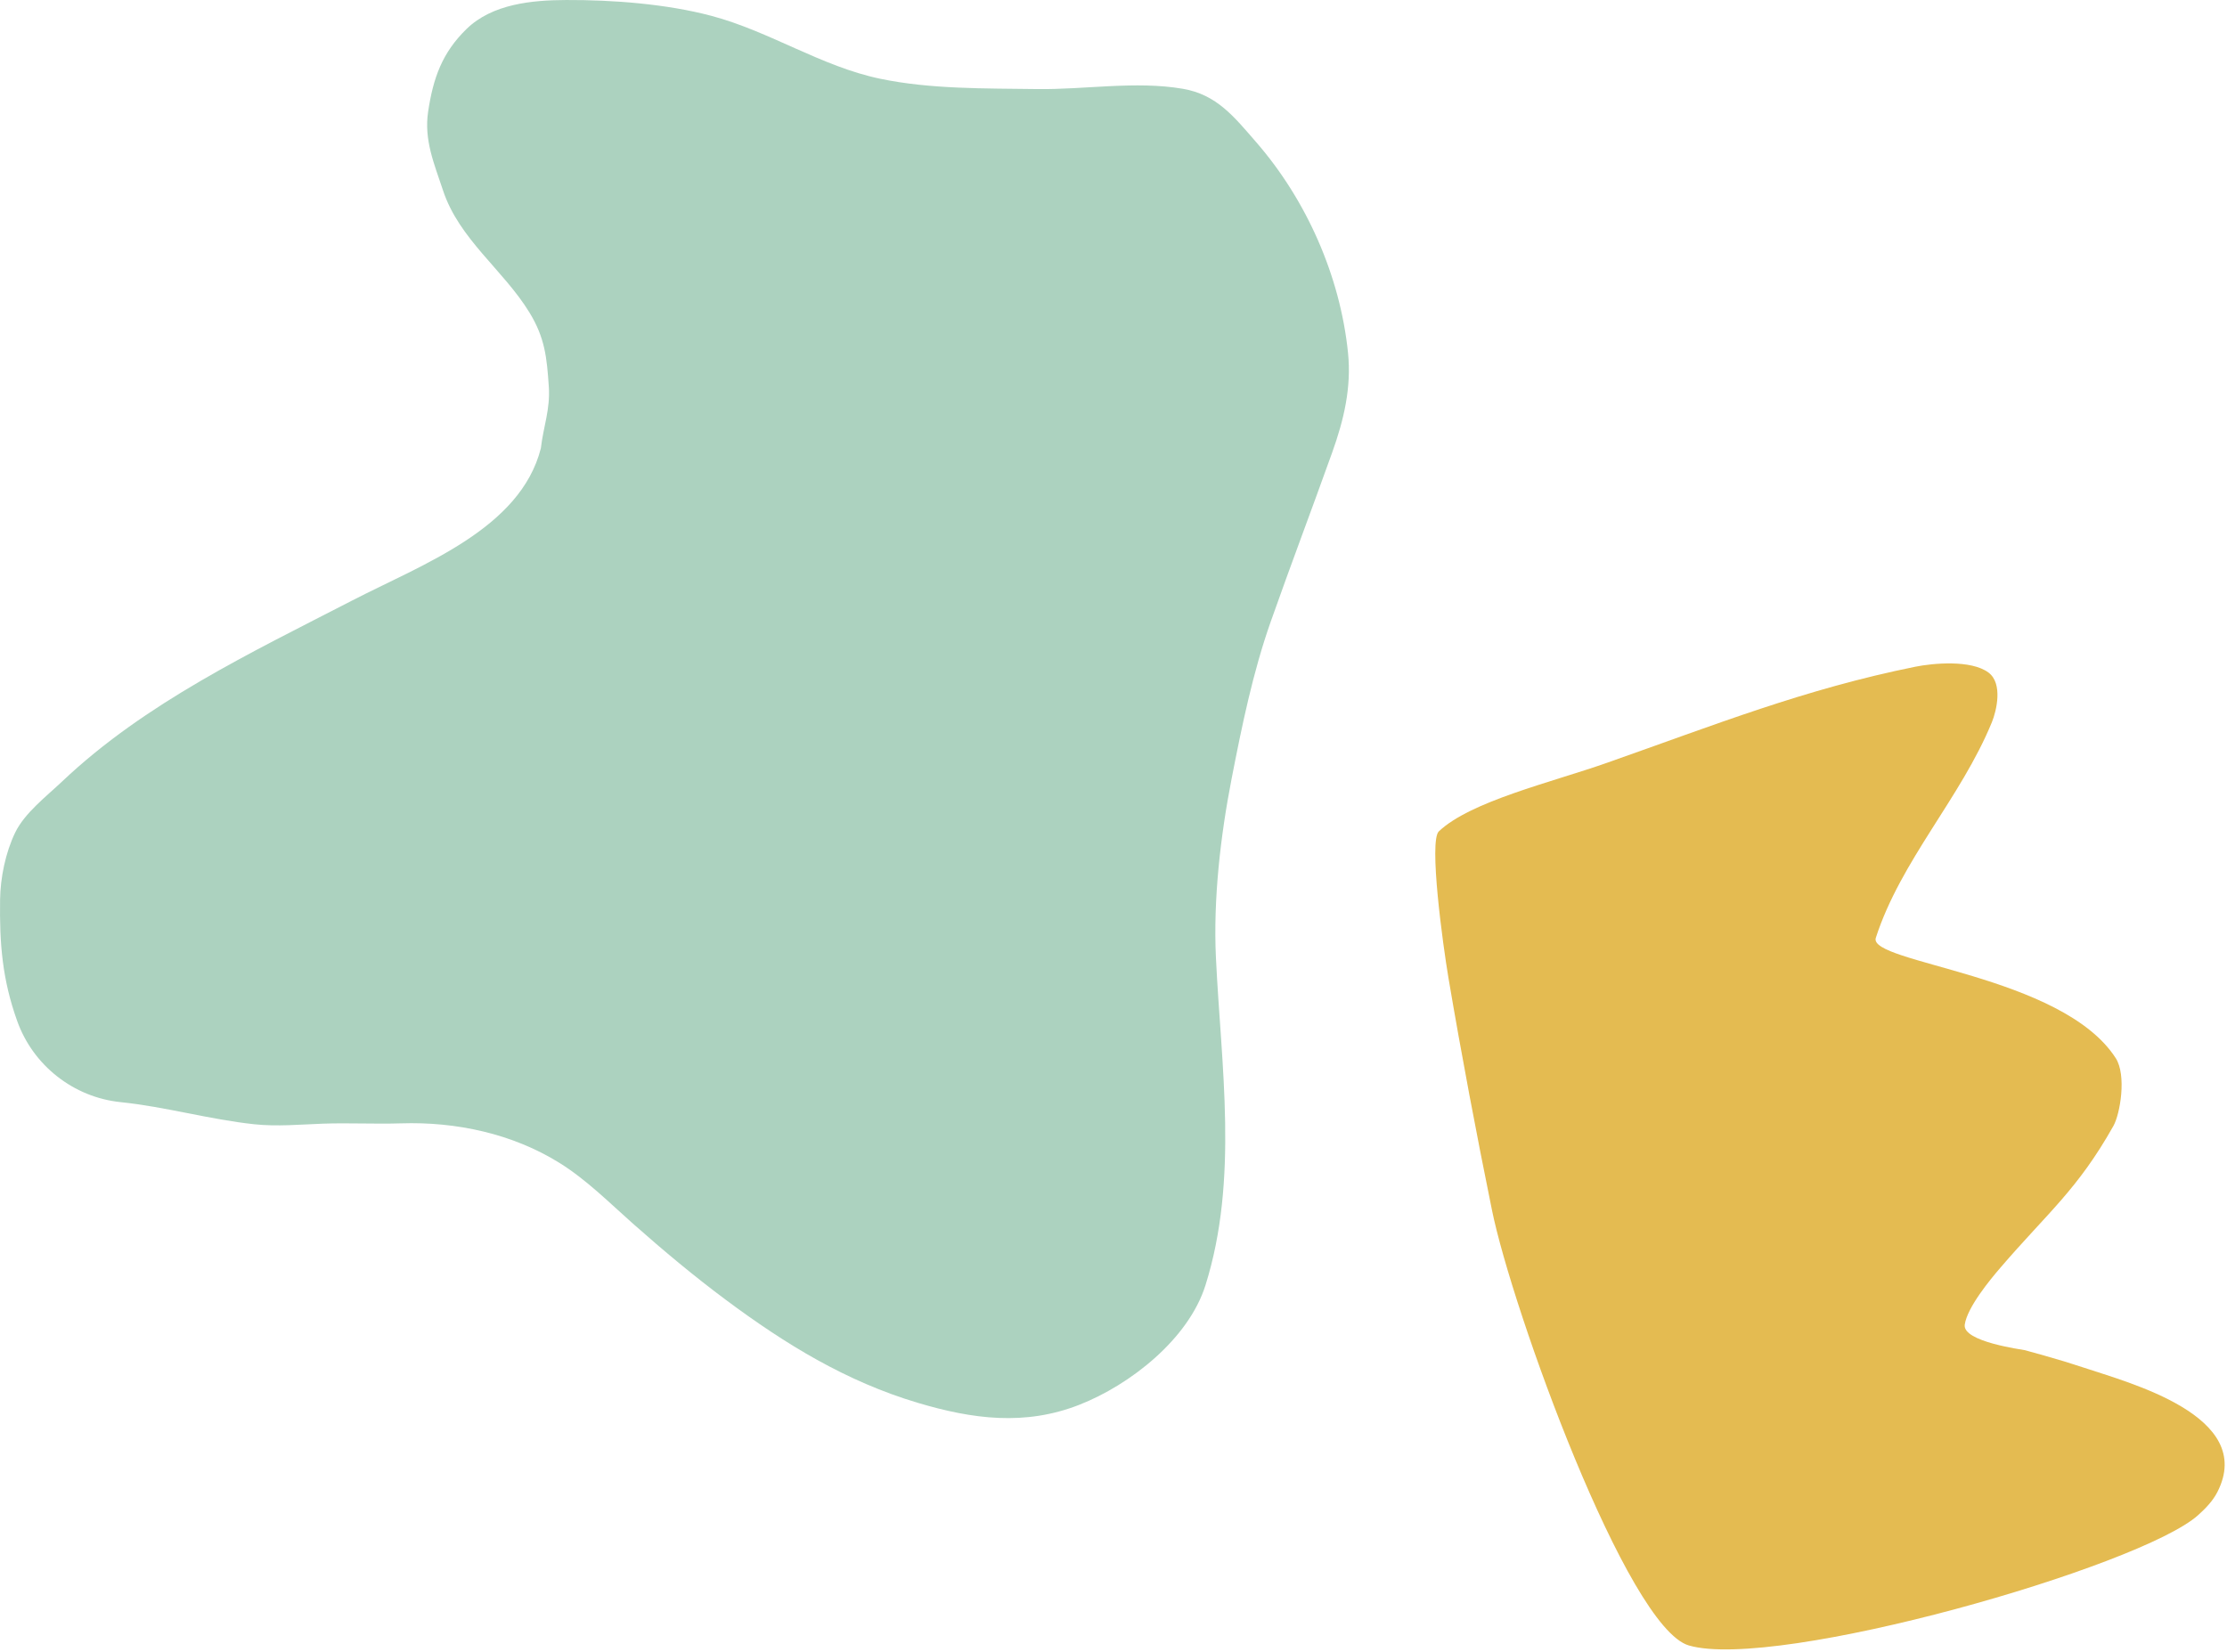
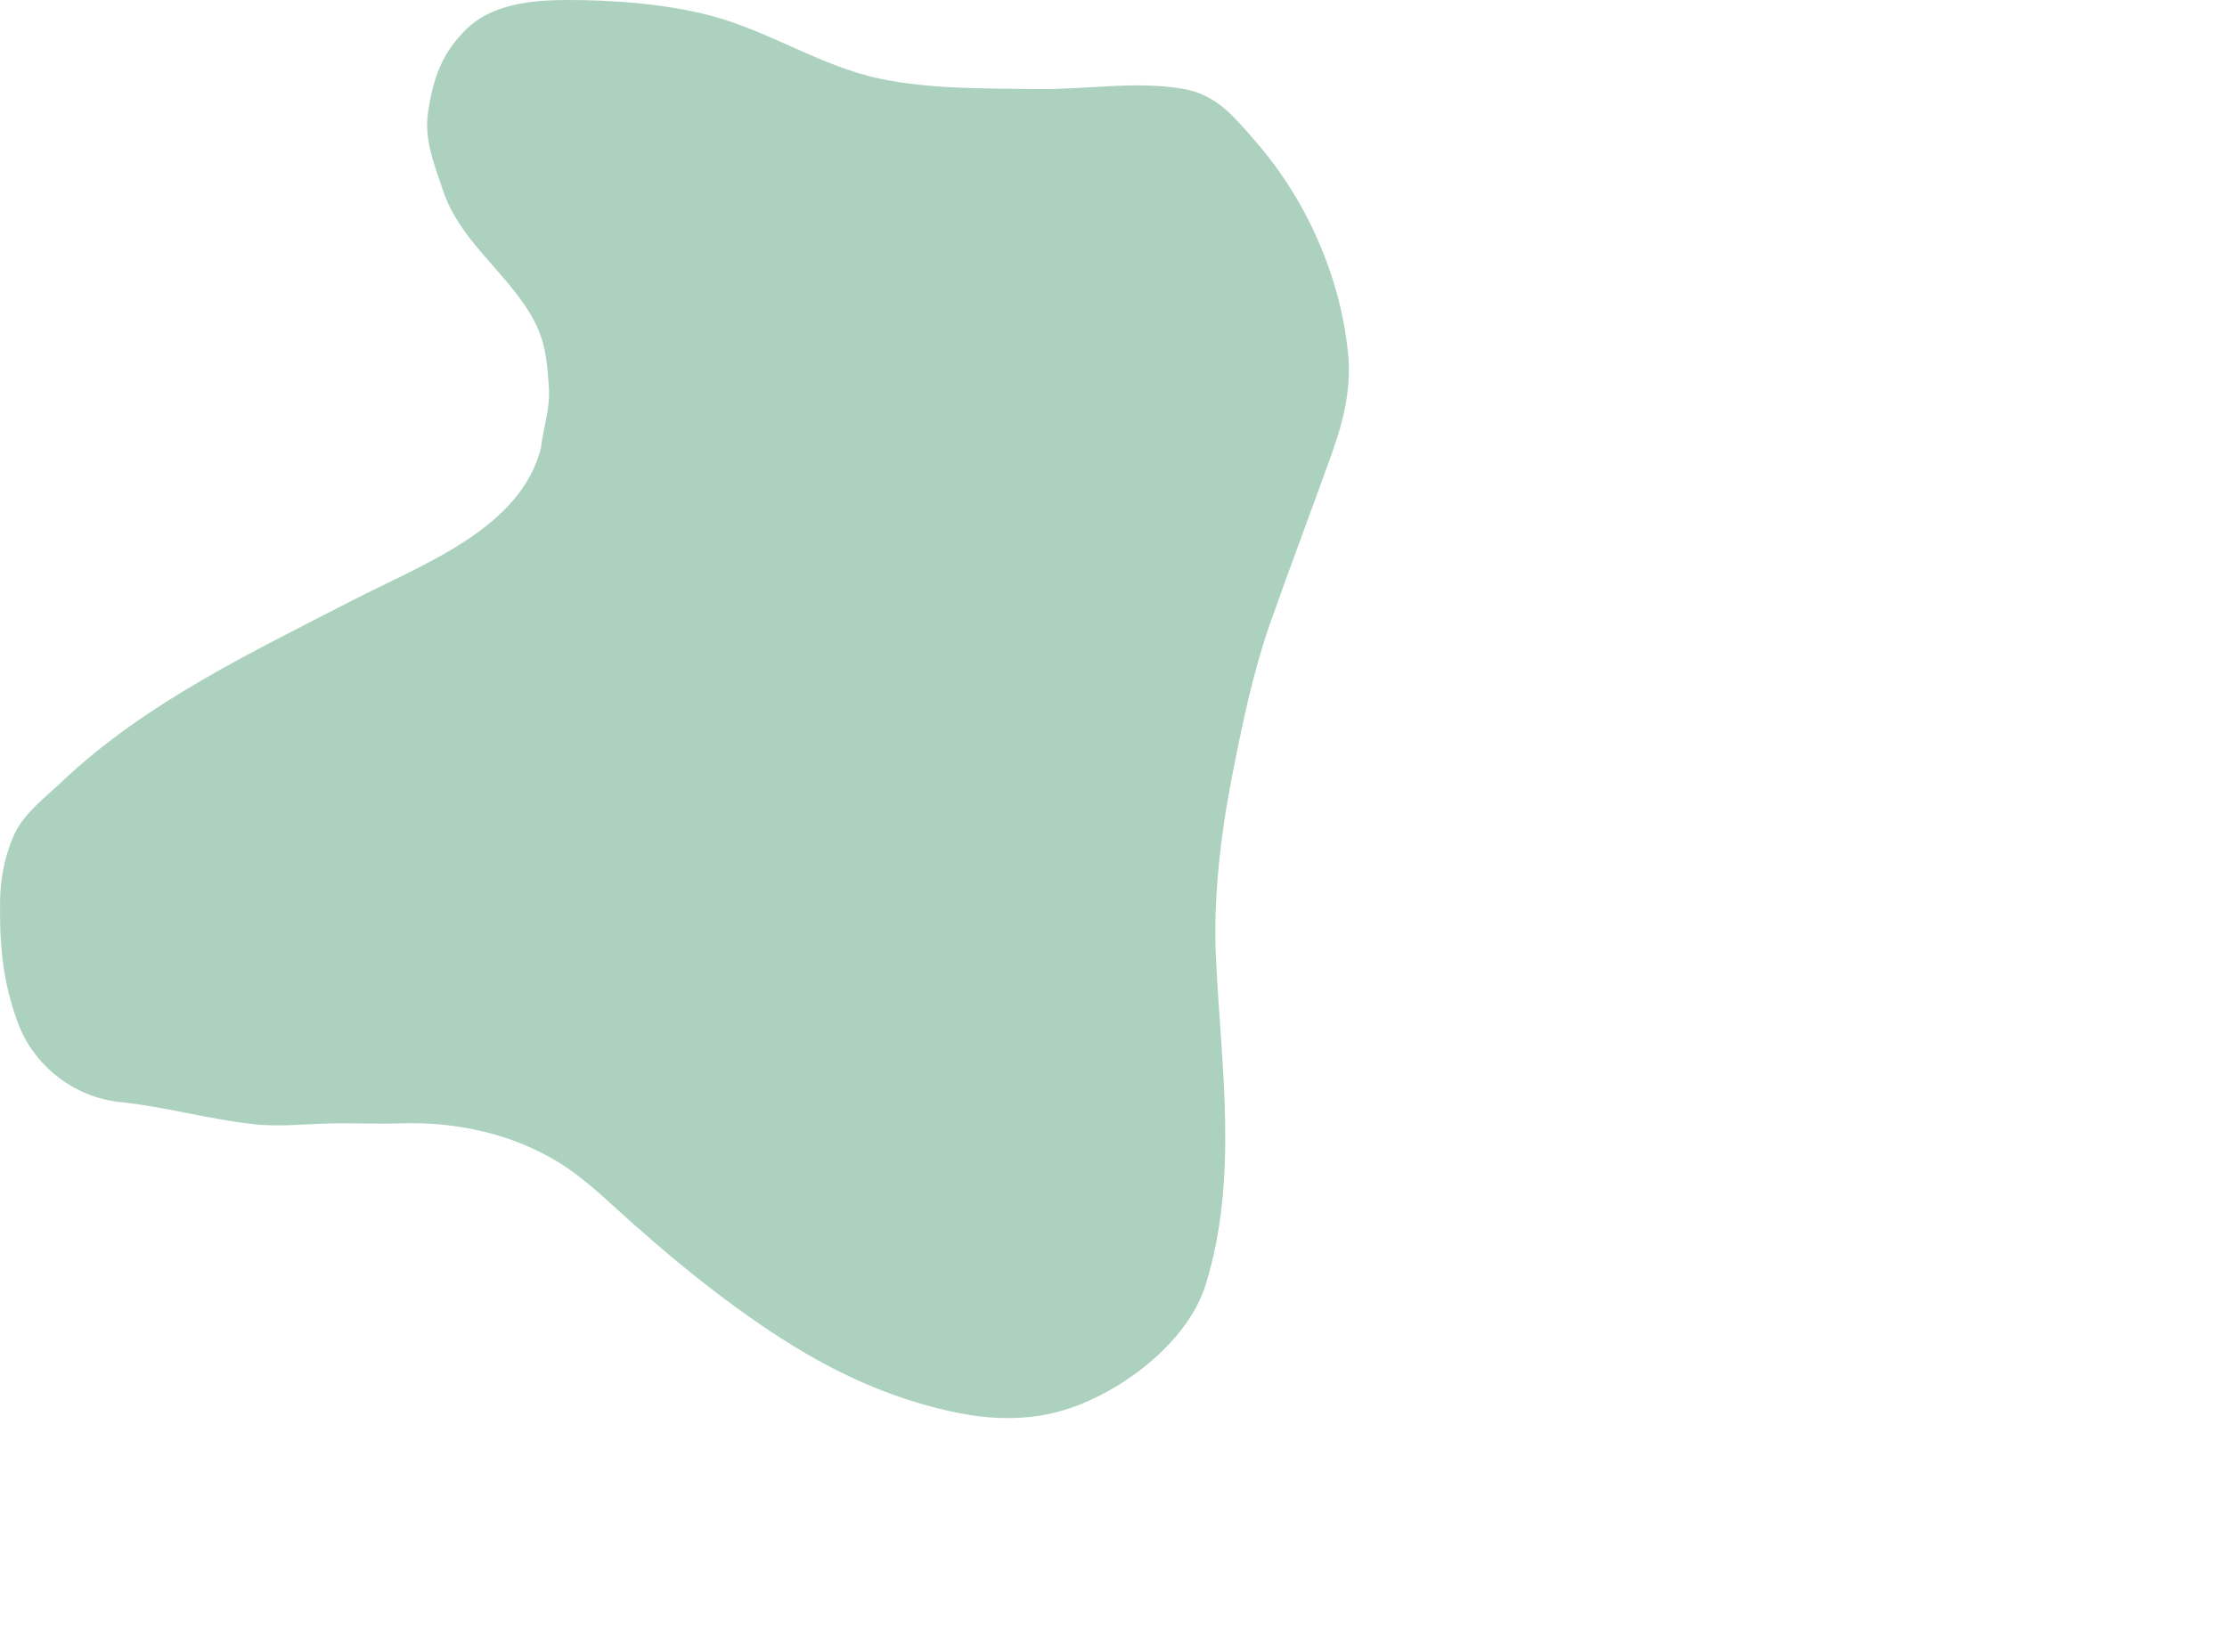
<svg xmlns="http://www.w3.org/2000/svg" width="190" height="141" viewBox="0 0 190 141" fill="none">
-   <path d="M137.052 65.115C132.383 66.757 125.474 68.376 122.757 70.947C121.892 71.766 123.092 80.584 123.581 83.477C124.701 90.097 125.952 96.696 127.291 103.276C129.018 111.764 138.815 138.889 144.088 140.422C151.588 142.602 182.646 133.703 187.542 129.295C188.173 128.727 188.787 128.094 189.175 127.337C192.52 120.815 181.544 117.979 177.777 116.711L176.119 116.182C175.007 115.845 173.886 115.534 172.765 115.225C172.56 115.169 167.418 114.512 167.625 113.046C167.836 111.548 169.851 109.135 170.657 108.196C174.706 103.479 177.248 101.531 180.31 96.084C180.885 95.061 181.445 91.759 180.507 90.3C175.922 83.166 159.342 82.19 160.037 80.037C162.167 73.439 167.301 68.074 169.939 61.637C170.341 60.654 170.892 58.333 169.659 57.402C168.163 56.274 164.855 56.606 163.417 56.896C153.959 58.807 146.415 61.821 137.052 65.115Z" fill="#E4BB51" />
  <path d="M5.296 66.694C12.383 59.975 21.438 55.689 30.035 51.253C36.023 48.163 44.395 45.141 46.144 38.257C46.359 36.393 46.954 34.945 46.823 33.002C46.656 30.524 46.498 28.837 45.171 26.669C42.945 23.03 39.172 20.417 37.796 16.248C37.053 13.998 36.163 11.961 36.526 9.533C36.958 6.651 37.721 4.504 39.806 2.471C42.006 0.328 45.397 0.012 48.307 0.001C52.28 -0.016 56.859 0.335 60.682 1.349C65.68 2.674 70.044 5.667 75.108 6.723C79.407 7.62 84.069 7.538 88.454 7.601C92.552 7.66 96.871 6.886 100.912 7.576C103.817 8.073 105.289 9.966 107.171 12.129C111.455 17.053 114.341 23.552 115.008 30.106C115.31 33.069 114.656 35.825 113.659 38.611C111.932 43.438 110.114 48.227 108.412 53.057C106.889 57.38 105.955 61.948 105.081 66.433C104.131 71.304 103.502 76.744 103.738 81.71C104.177 90.951 105.693 100.624 102.846 109.682C101.404 114.267 96.439 118.175 92.083 119.883C87.45 121.701 82.973 121.109 78.302 119.715C72.189 117.892 67.031 114.724 61.962 110.955C59.206 108.905 56.57 106.699 54 104.423C51.985 102.637 50.039 100.679 47.744 99.248C43.739 96.751 38.924 95.715 34.218 95.866C31.991 95.937 29.772 95.814 27.544 95.893C25.6 95.963 23.63 96.151 21.69 95.943C17.857 95.533 14.125 94.45 10.285 94.055C6.27 93.641 2.823 90.923 1.469 87.138C0.194 83.577 -0.046 80.524 0.007 76.779C0.033 74.901 0.469 72.764 1.293 71.055C2.1 69.381 3.967 67.954 5.296 66.694Z" fill="#ACD2BF" />
</svg>